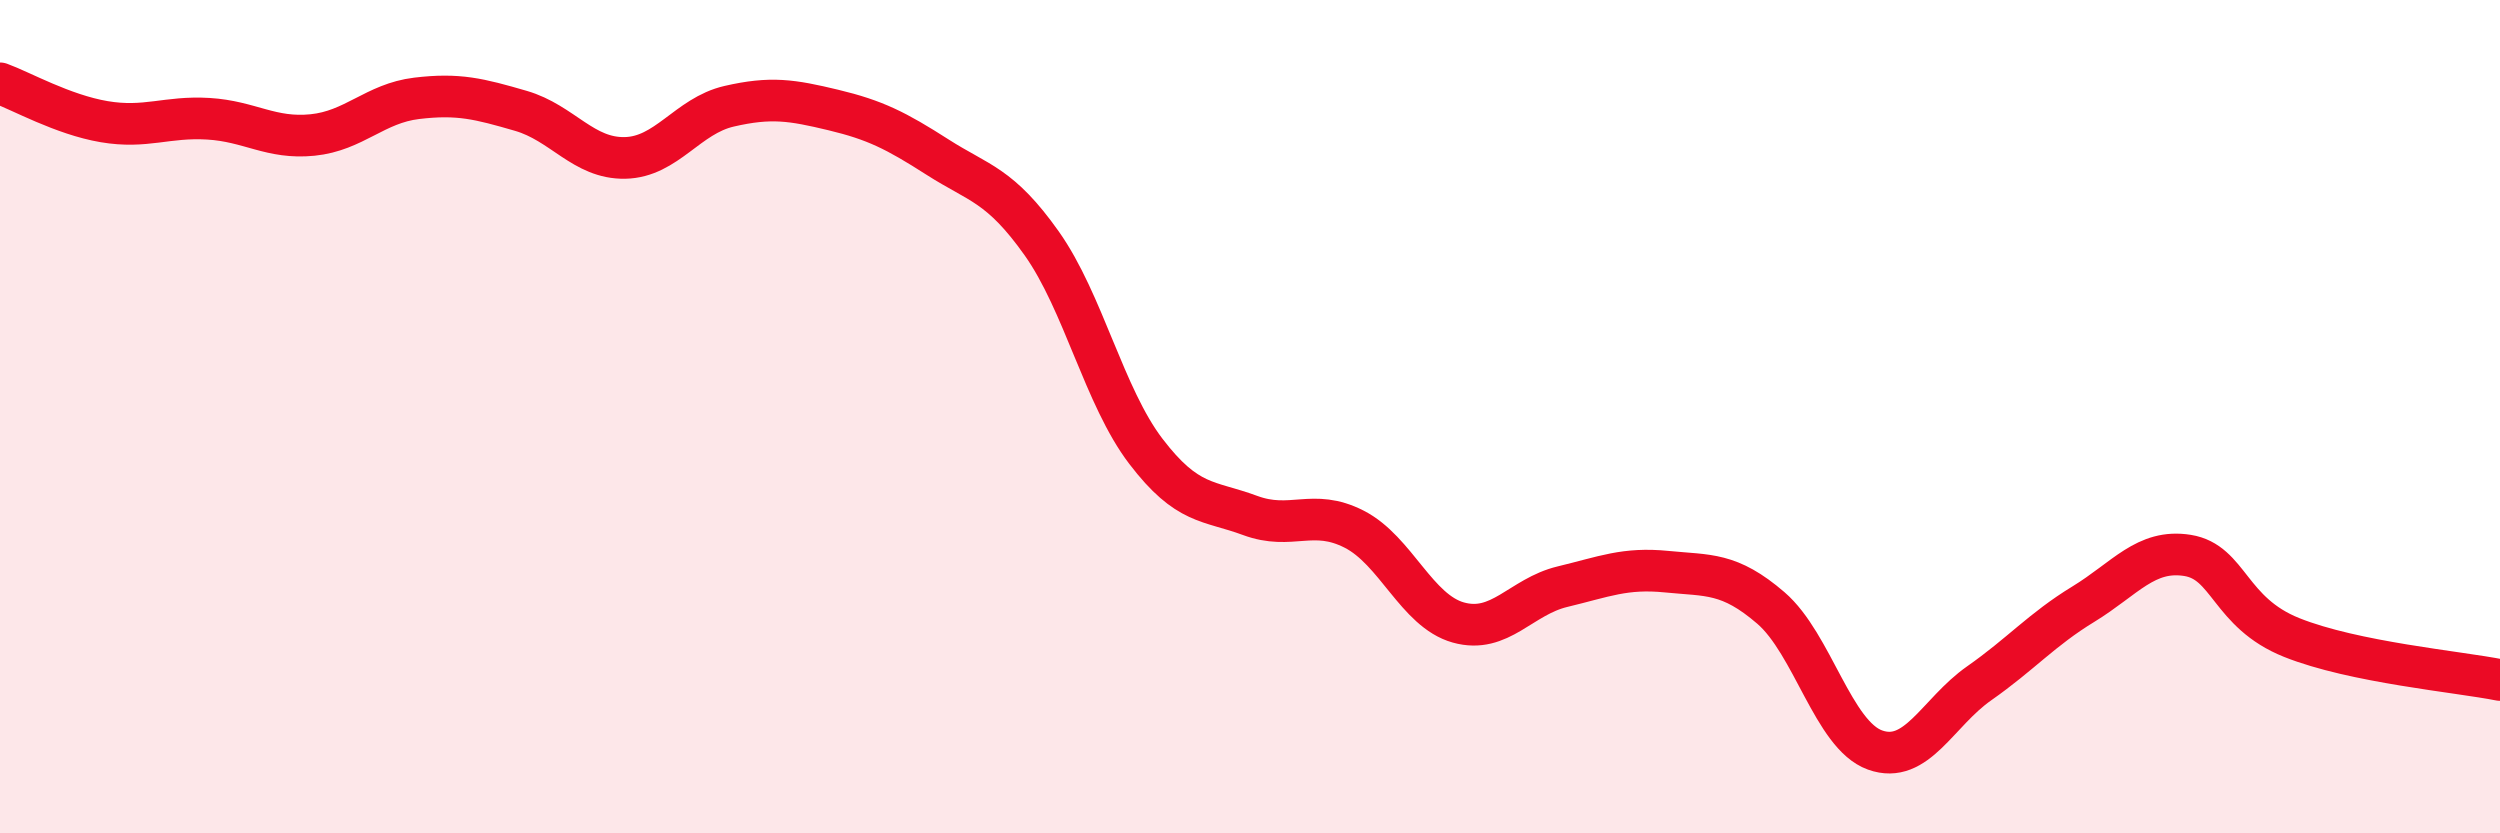
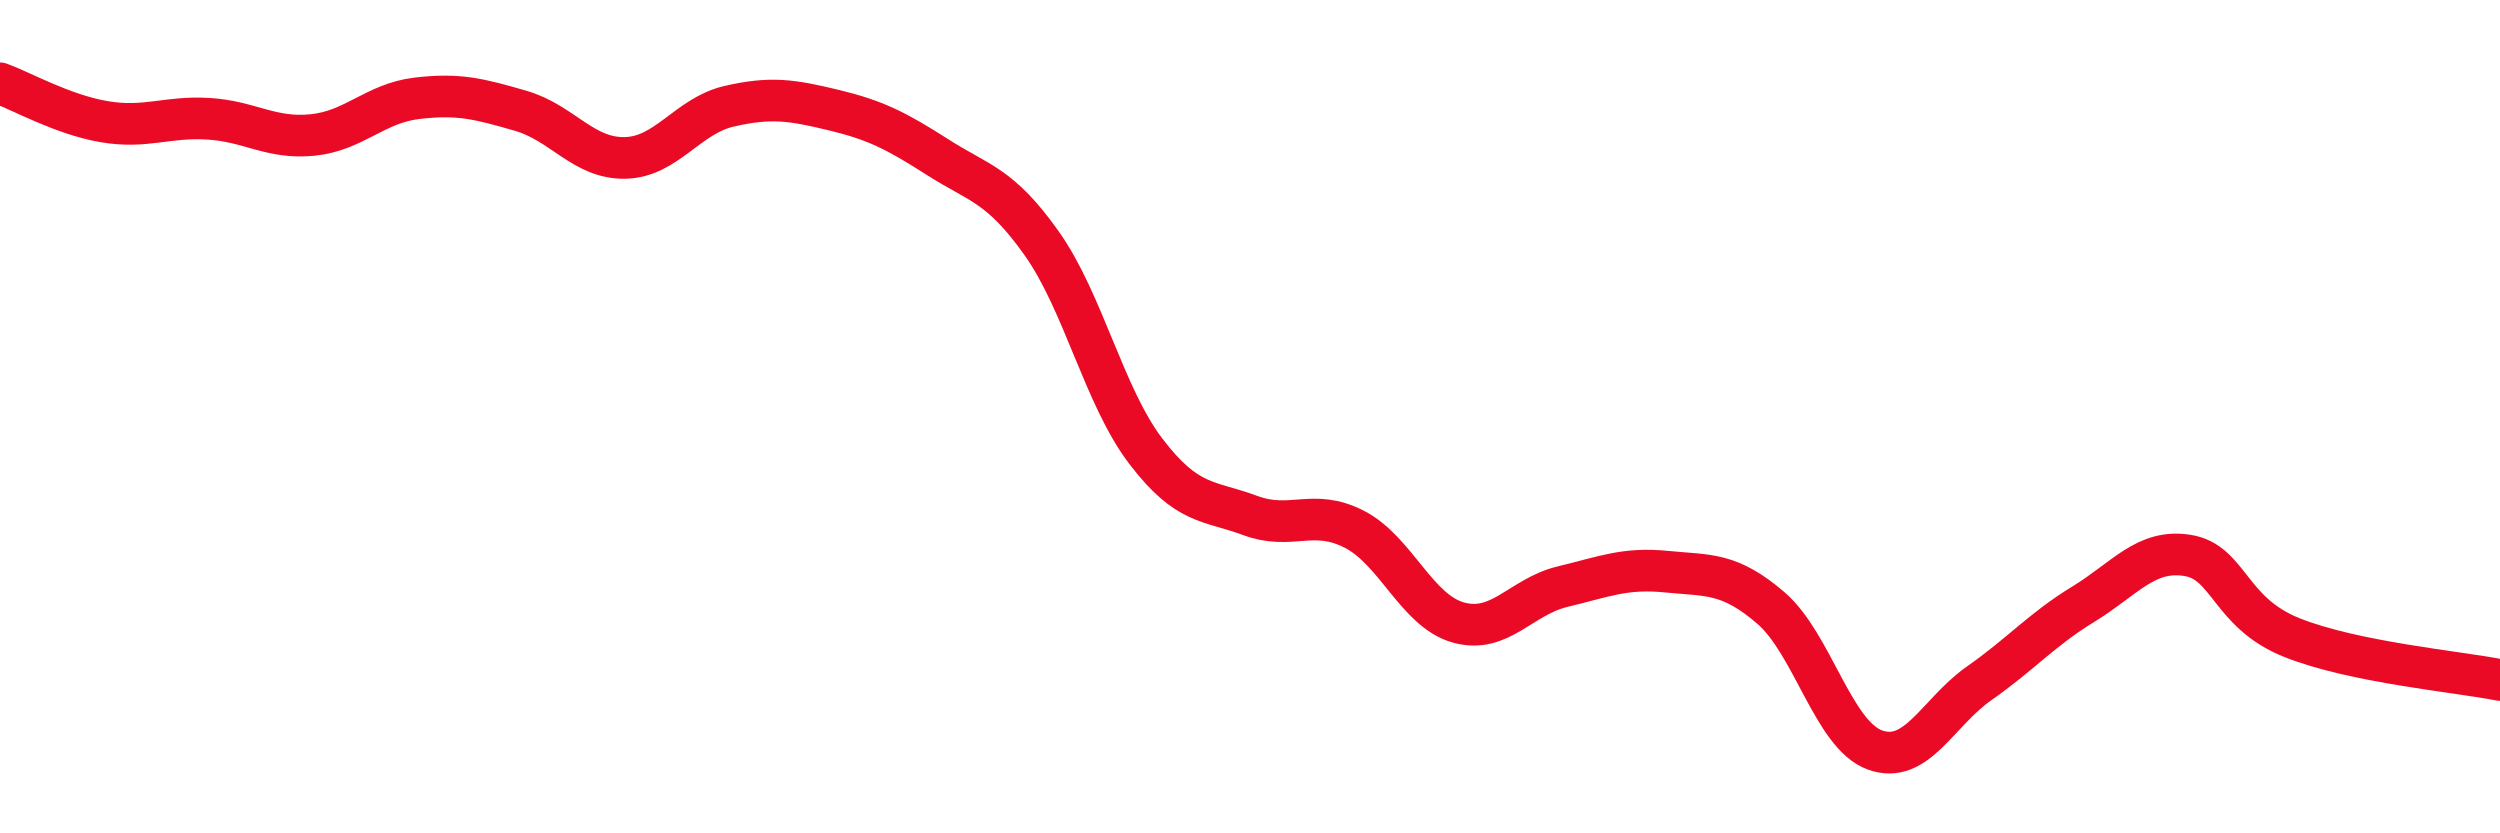
<svg xmlns="http://www.w3.org/2000/svg" width="60" height="20" viewBox="0 0 60 20">
-   <path d="M 0,2 C 0.5,2.18 1.5,2.75 2.5,2.92 C 3.5,3.09 4,2.79 5,2.85 C 6,2.91 6.5,3.34 7.5,3.24 C 8.5,3.14 9,2.48 10,2.36 C 11,2.24 11.5,2.37 12.5,2.66 C 13.5,2.95 14,3.81 15,3.79 C 16,3.77 16.5,2.78 17.5,2.55 C 18.5,2.32 19,2.4 20,2.64 C 21,2.88 21.5,3.13 22.5,3.77 C 23.5,4.41 24,4.43 25,5.84 C 26,7.25 26.5,9.52 27.5,10.83 C 28.5,12.14 29,12 30,12.37 C 31,12.74 31.5,12.19 32.5,12.7 C 33.5,13.21 34,14.66 35,14.94 C 36,15.22 36.5,14.32 37.5,14.08 C 38.5,13.84 39,13.62 40,13.72 C 41,13.82 41.5,13.73 42.5,14.59 C 43.5,15.45 44,17.64 45,18 C 46,18.36 46.5,17.1 47.5,16.4 C 48.5,15.7 49,15.11 50,14.5 C 51,13.89 51.5,13.17 52.5,13.33 C 53.5,13.49 53.5,14.7 55,15.3 C 56.5,15.9 59,16.12 60,16.32L60 20L0 20Z" fill="#EB0A25" opacity="0.1" stroke-linecap="round" stroke-linejoin="round" />
  <path d="M 0,2 C 0.5,2.18 1.5,2.75 2.5,2.92 C 3.5,3.09 4,2.79 5,2.85 C 6,2.91 6.5,3.34 7.5,3.24 C 8.5,3.14 9,2.48 10,2.36 C 11,2.24 11.5,2.37 12.5,2.66 C 13.5,2.95 14,3.81 15,3.79 C 16,3.77 16.5,2.78 17.5,2.55 C 18.5,2.32 19,2.4 20,2.64 C 21,2.88 21.5,3.13 22.5,3.77 C 23.5,4.41 24,4.43 25,5.84 C 26,7.25 26.5,9.52 27.5,10.83 C 28.5,12.14 29,12 30,12.37 C 31,12.74 31.5,12.19 32.5,12.7 C 33.5,13.21 34,14.66 35,14.94 C 36,15.22 36.5,14.32 37.5,14.08 C 38.5,13.84 39,13.62 40,13.72 C 41,13.82 41.5,13.73 42.5,14.59 C 43.5,15.45 44,17.64 45,18 C 46,18.36 46.5,17.1 47.5,16.4 C 48.5,15.7 49,15.11 50,14.5 C 51,13.89 51.5,13.17 52.5,13.33 C 53.5,13.49 53.5,14.7 55,15.3 C 56.5,15.9 59,16.12 60,16.32" stroke="#EB0A25" stroke-width="1" fill="none" stroke-linecap="round" stroke-linejoin="round" />
</svg>